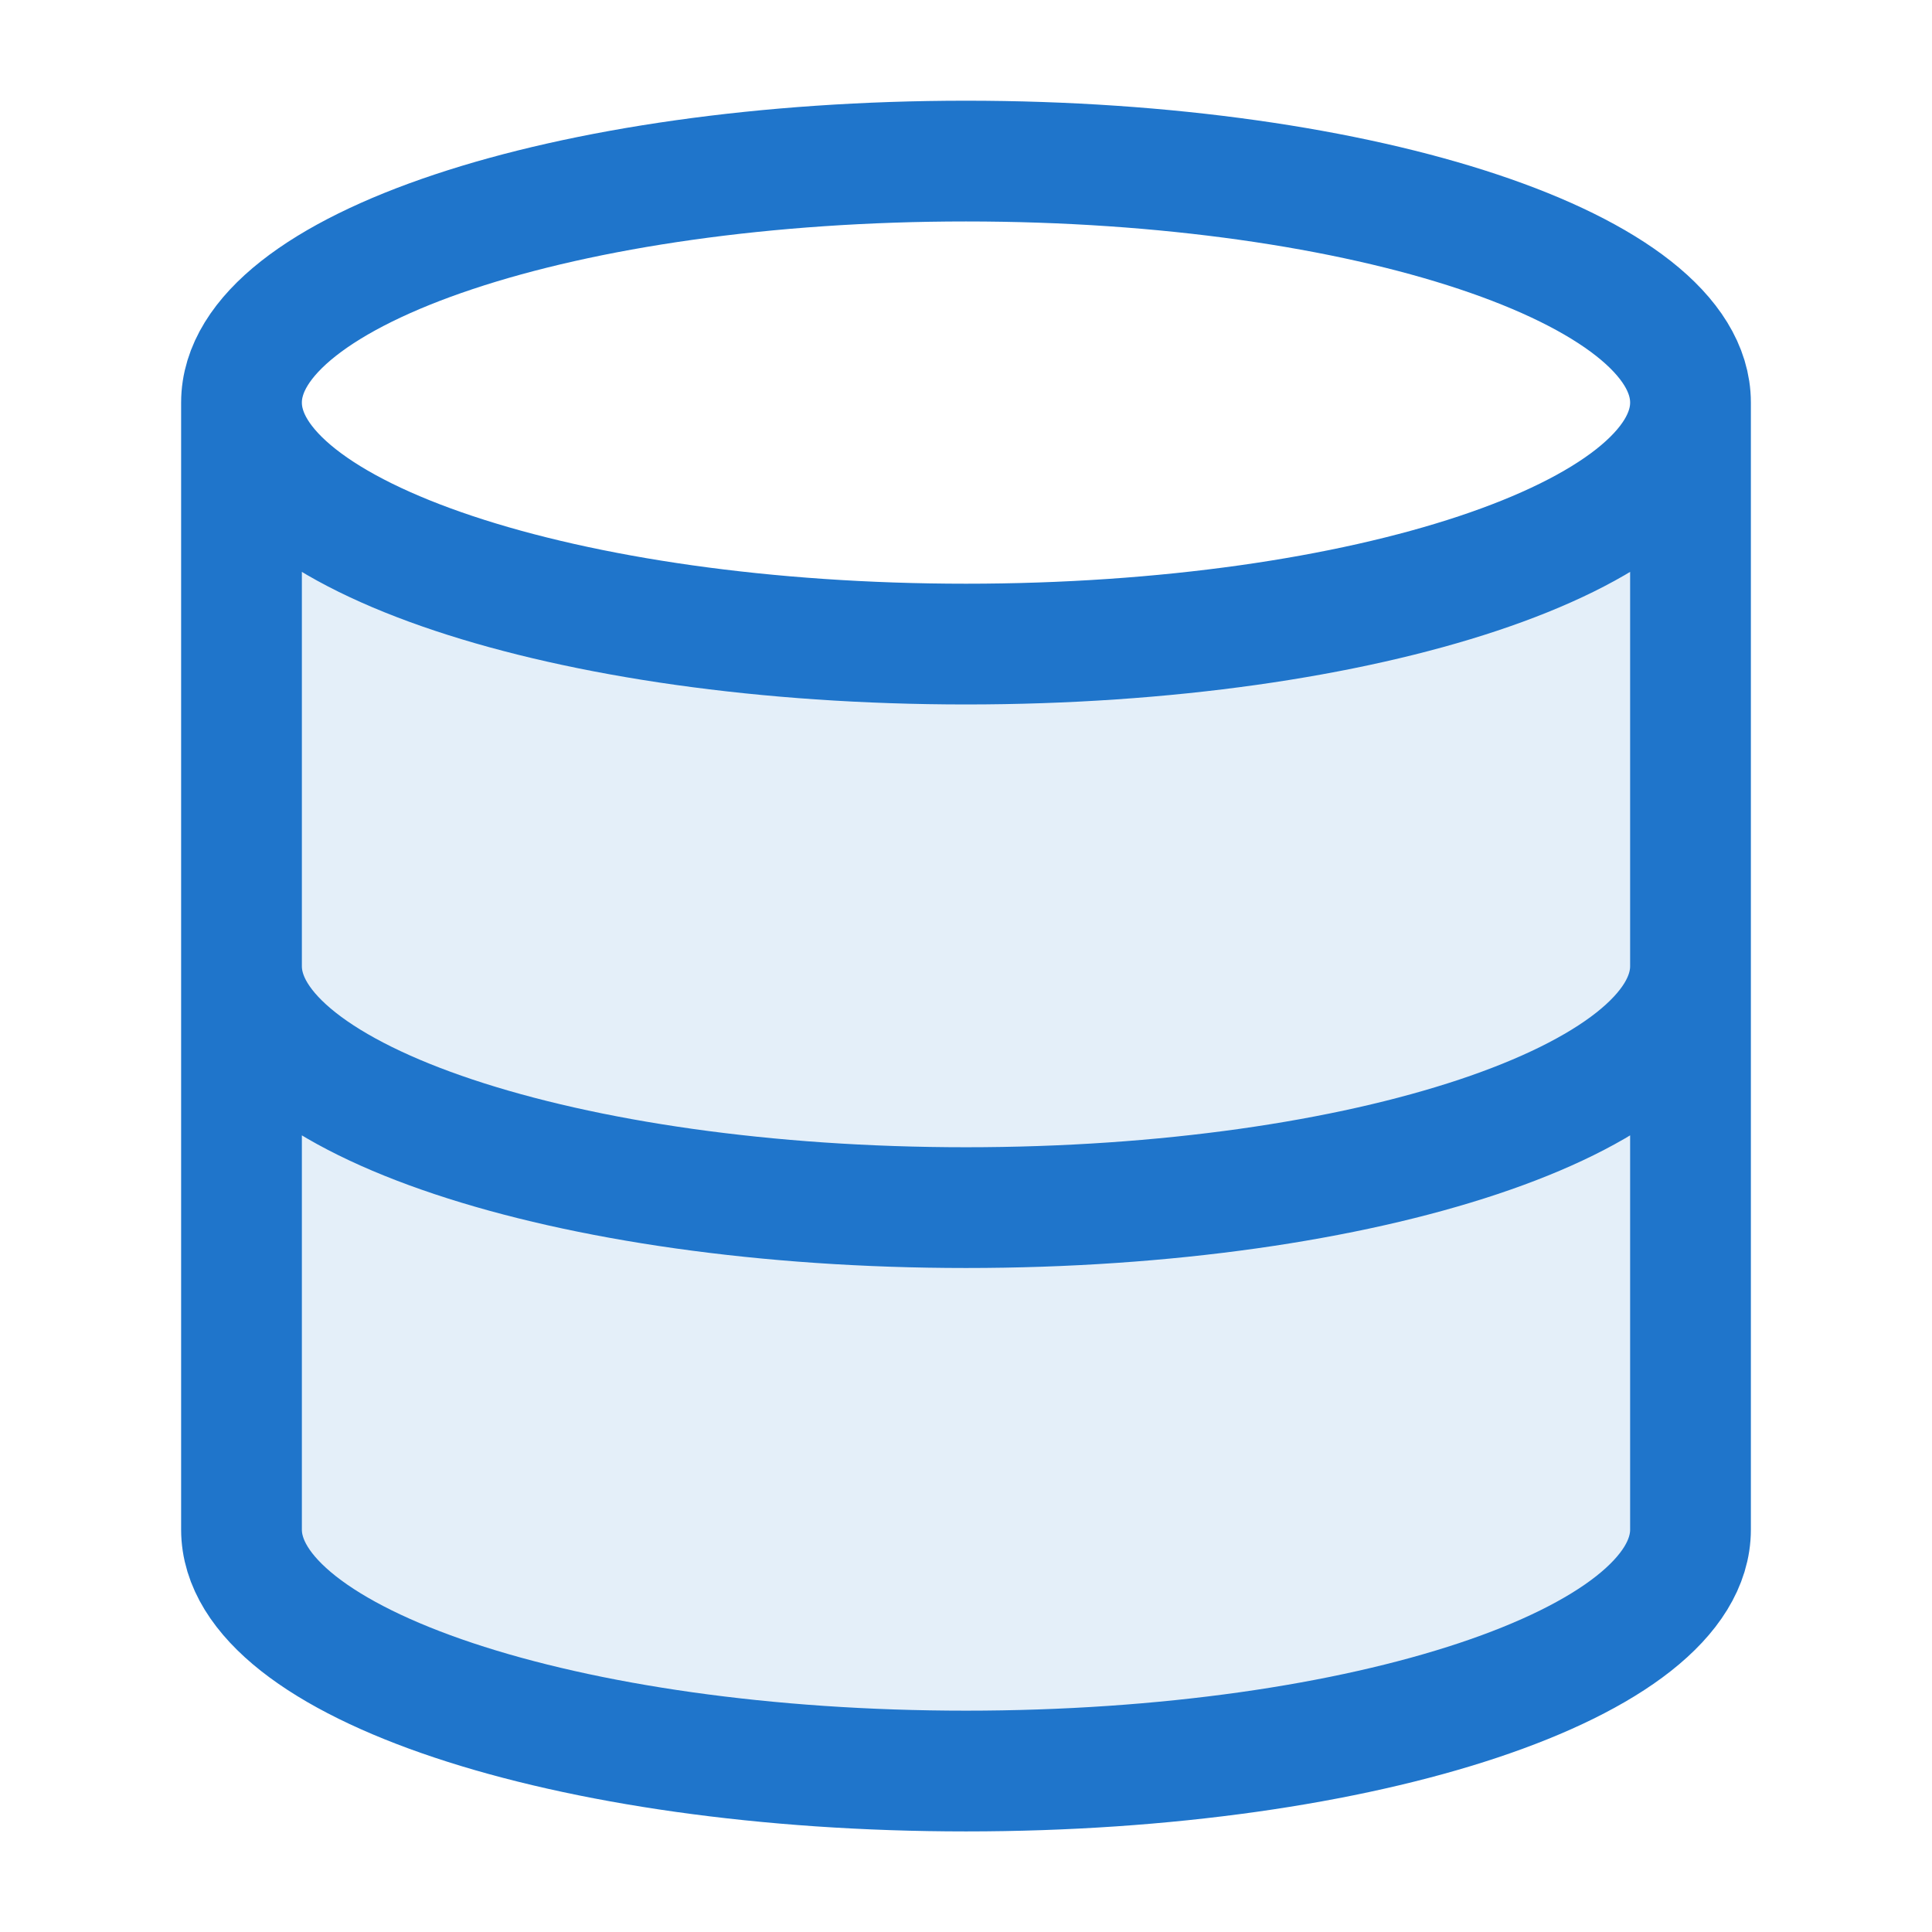
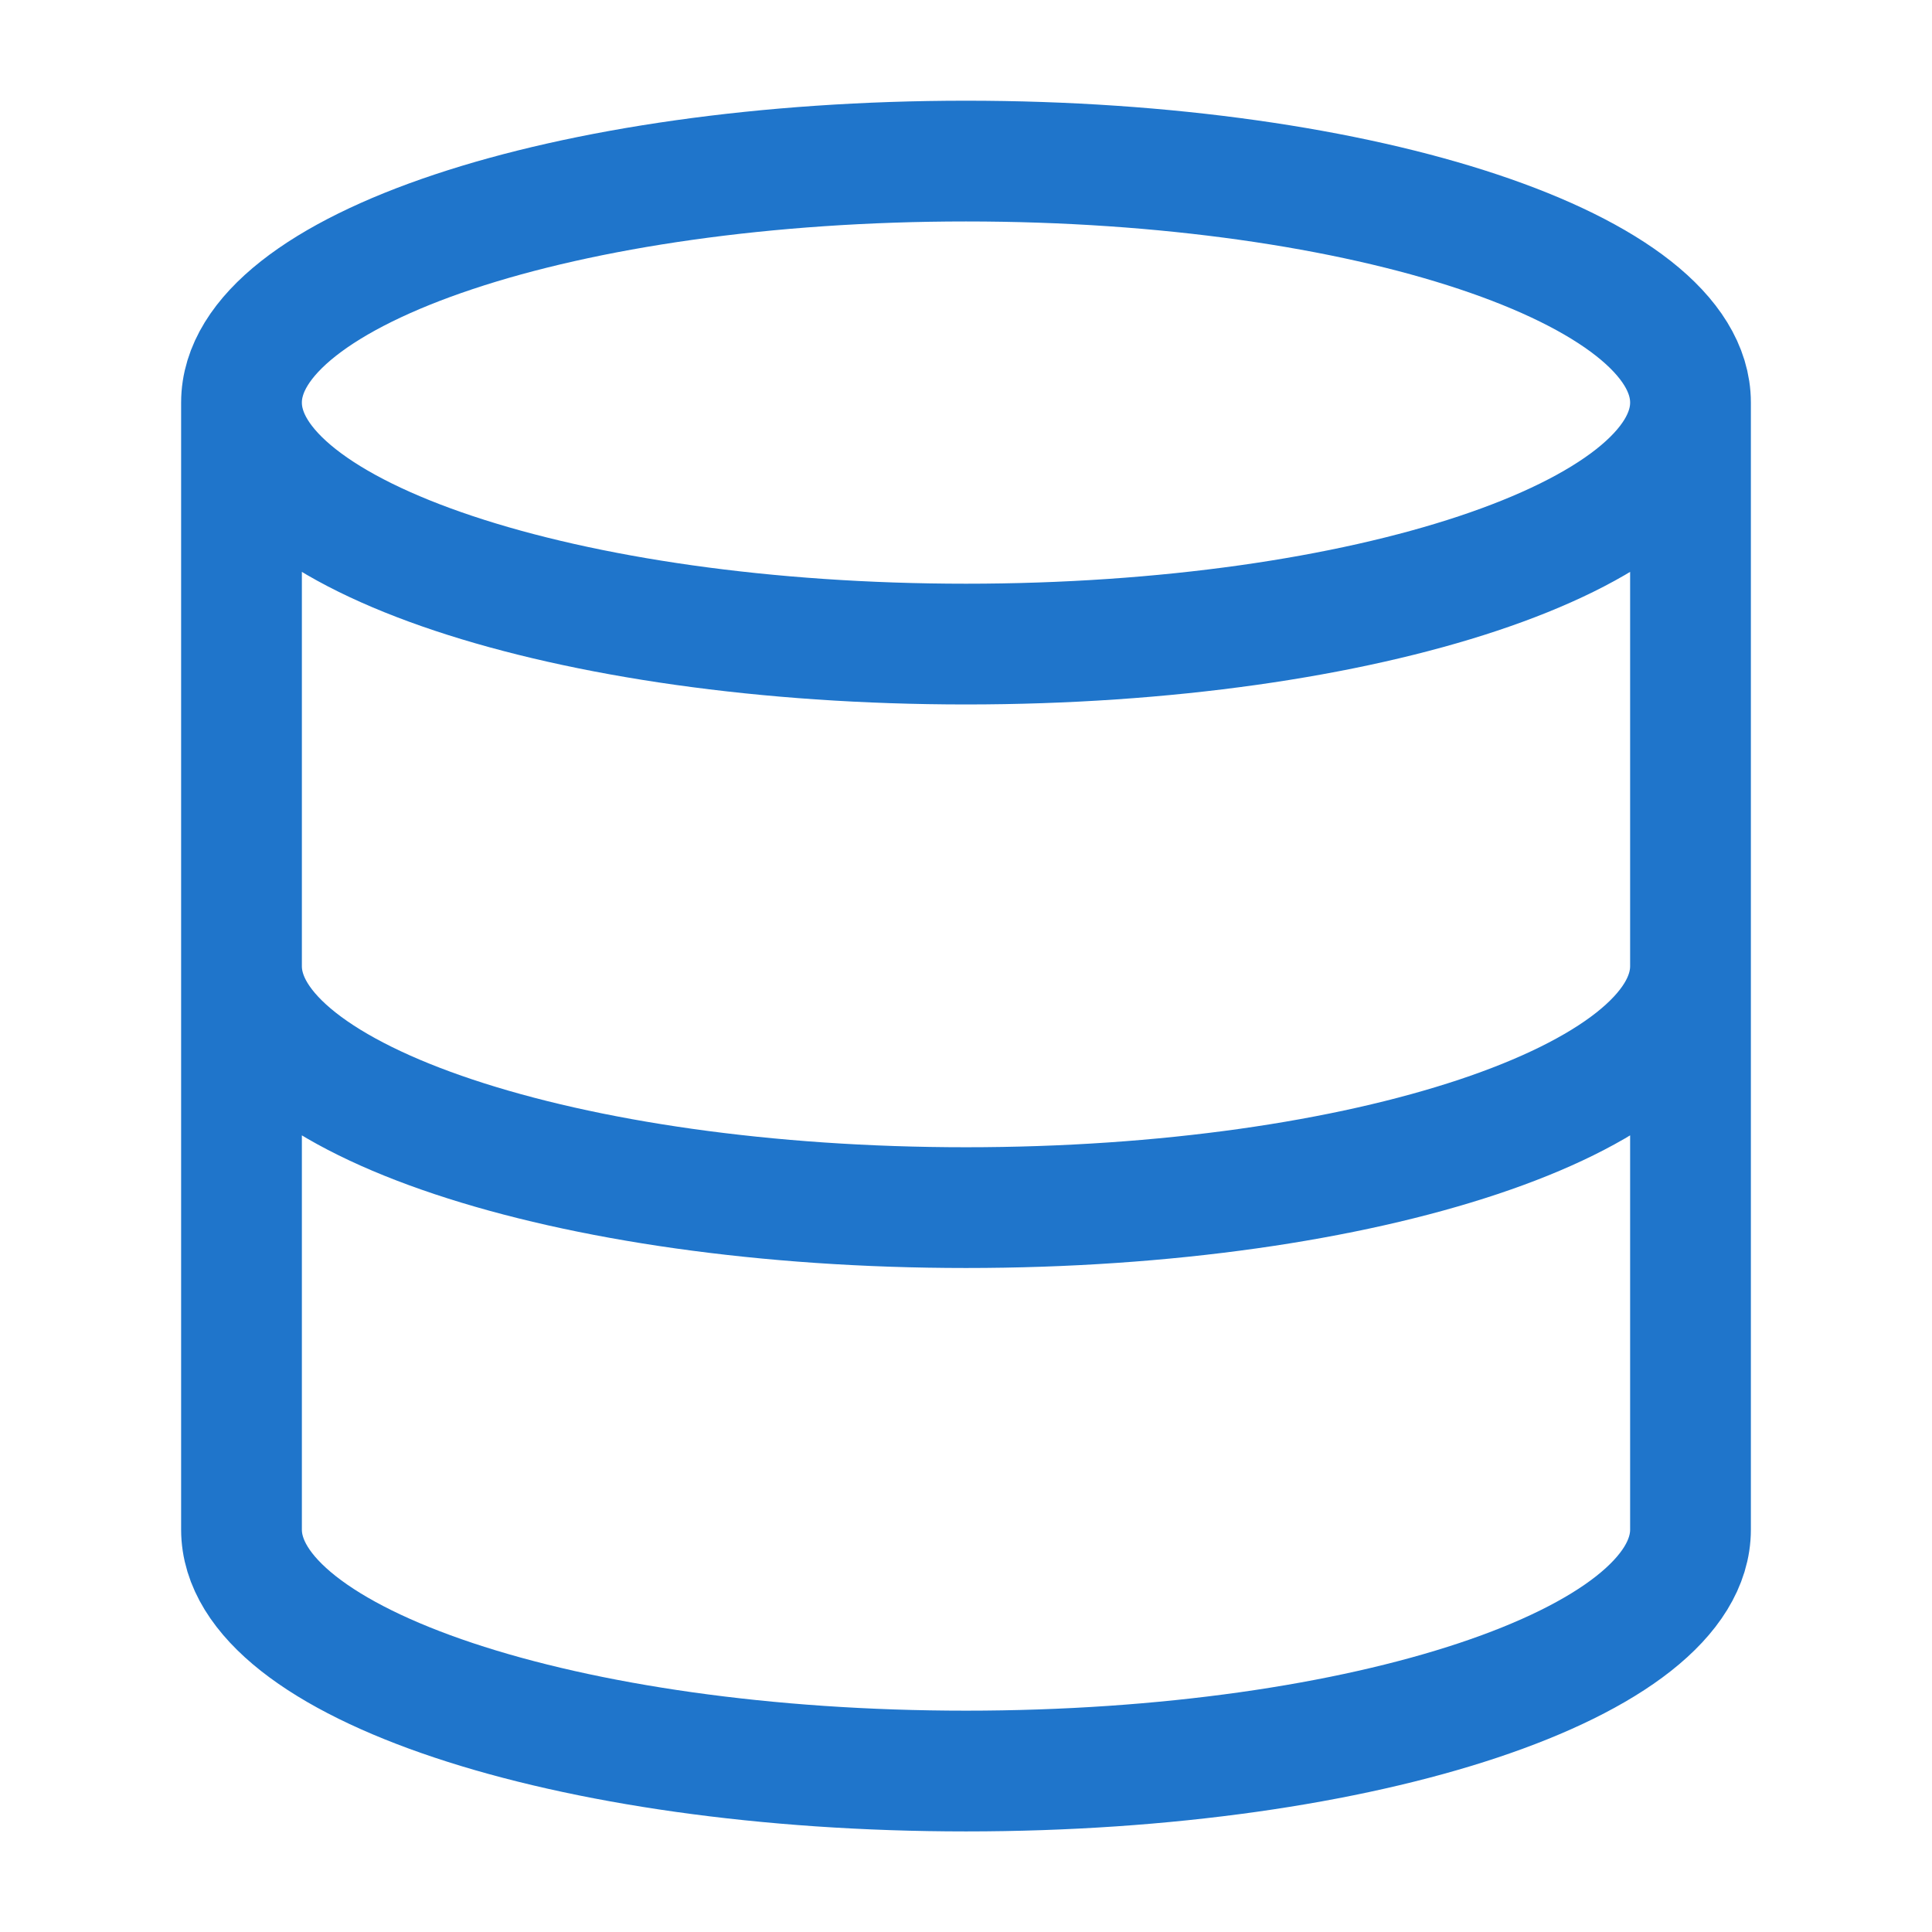
<svg xmlns="http://www.w3.org/2000/svg" width="16" height="16" viewBox="0 0 16 16" fill="none">
-   <path opacity="0.12" d="M8 14.667C11.314 14.667 14 13.772 14 12.667V3.334C14 3.334 13.667 5.334 8 5.334C2.333 5.334 2 3.334 2 3.334V12.667C2 13.772 4.686 14.667 8 14.667Z" fill="#1F75CB" />
  <path d="M14 8.001C14 9.105 11.314 10.001 8 10.001C4.686 10.001 2 9.105 2 8.001M14 3.334C14 4.439 11.314 5.334 8 5.334C4.686 5.334 2 4.439 2 3.334M14 3.334C14 2.229 11.314 1.334 8 1.334C4.686 1.334 2 2.229 2 3.334M14 3.334V12.667C14 13.772 11.314 14.667 8 14.667C4.686 14.667 2 13.772 2 12.667V3.334" stroke="#1F75CB" stroke-linecap="round" stroke-linejoin="round" />
</svg>